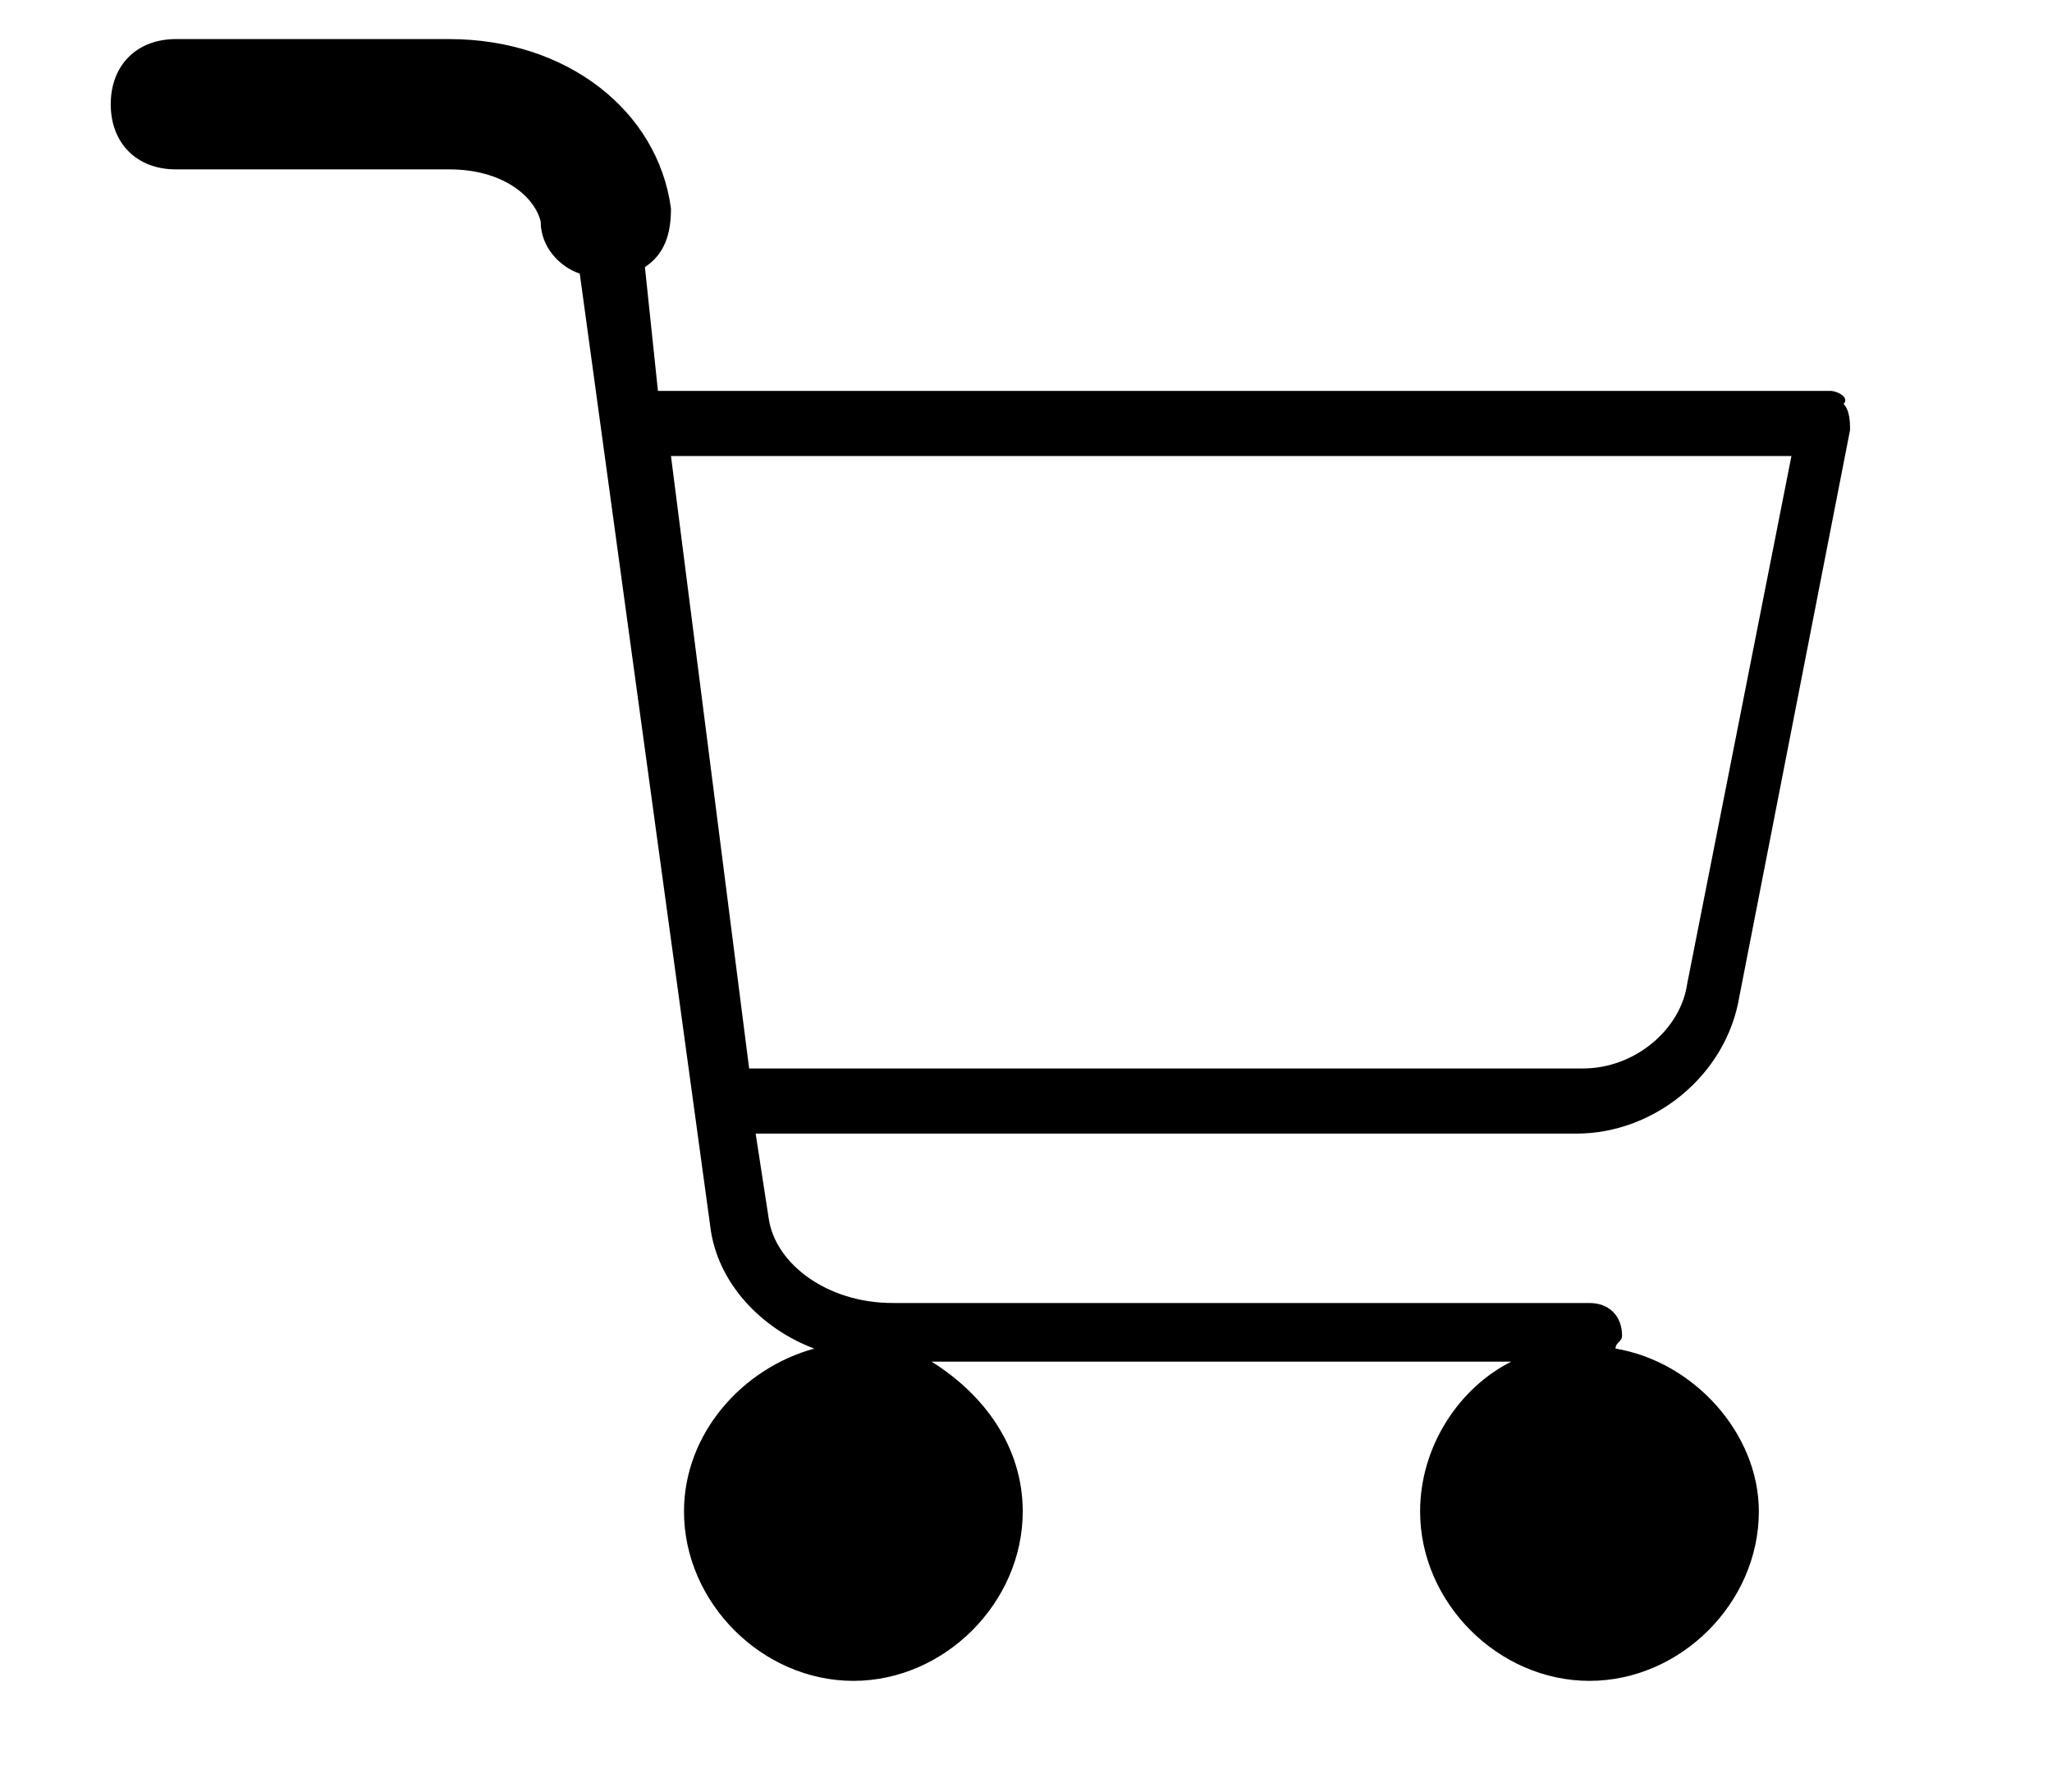
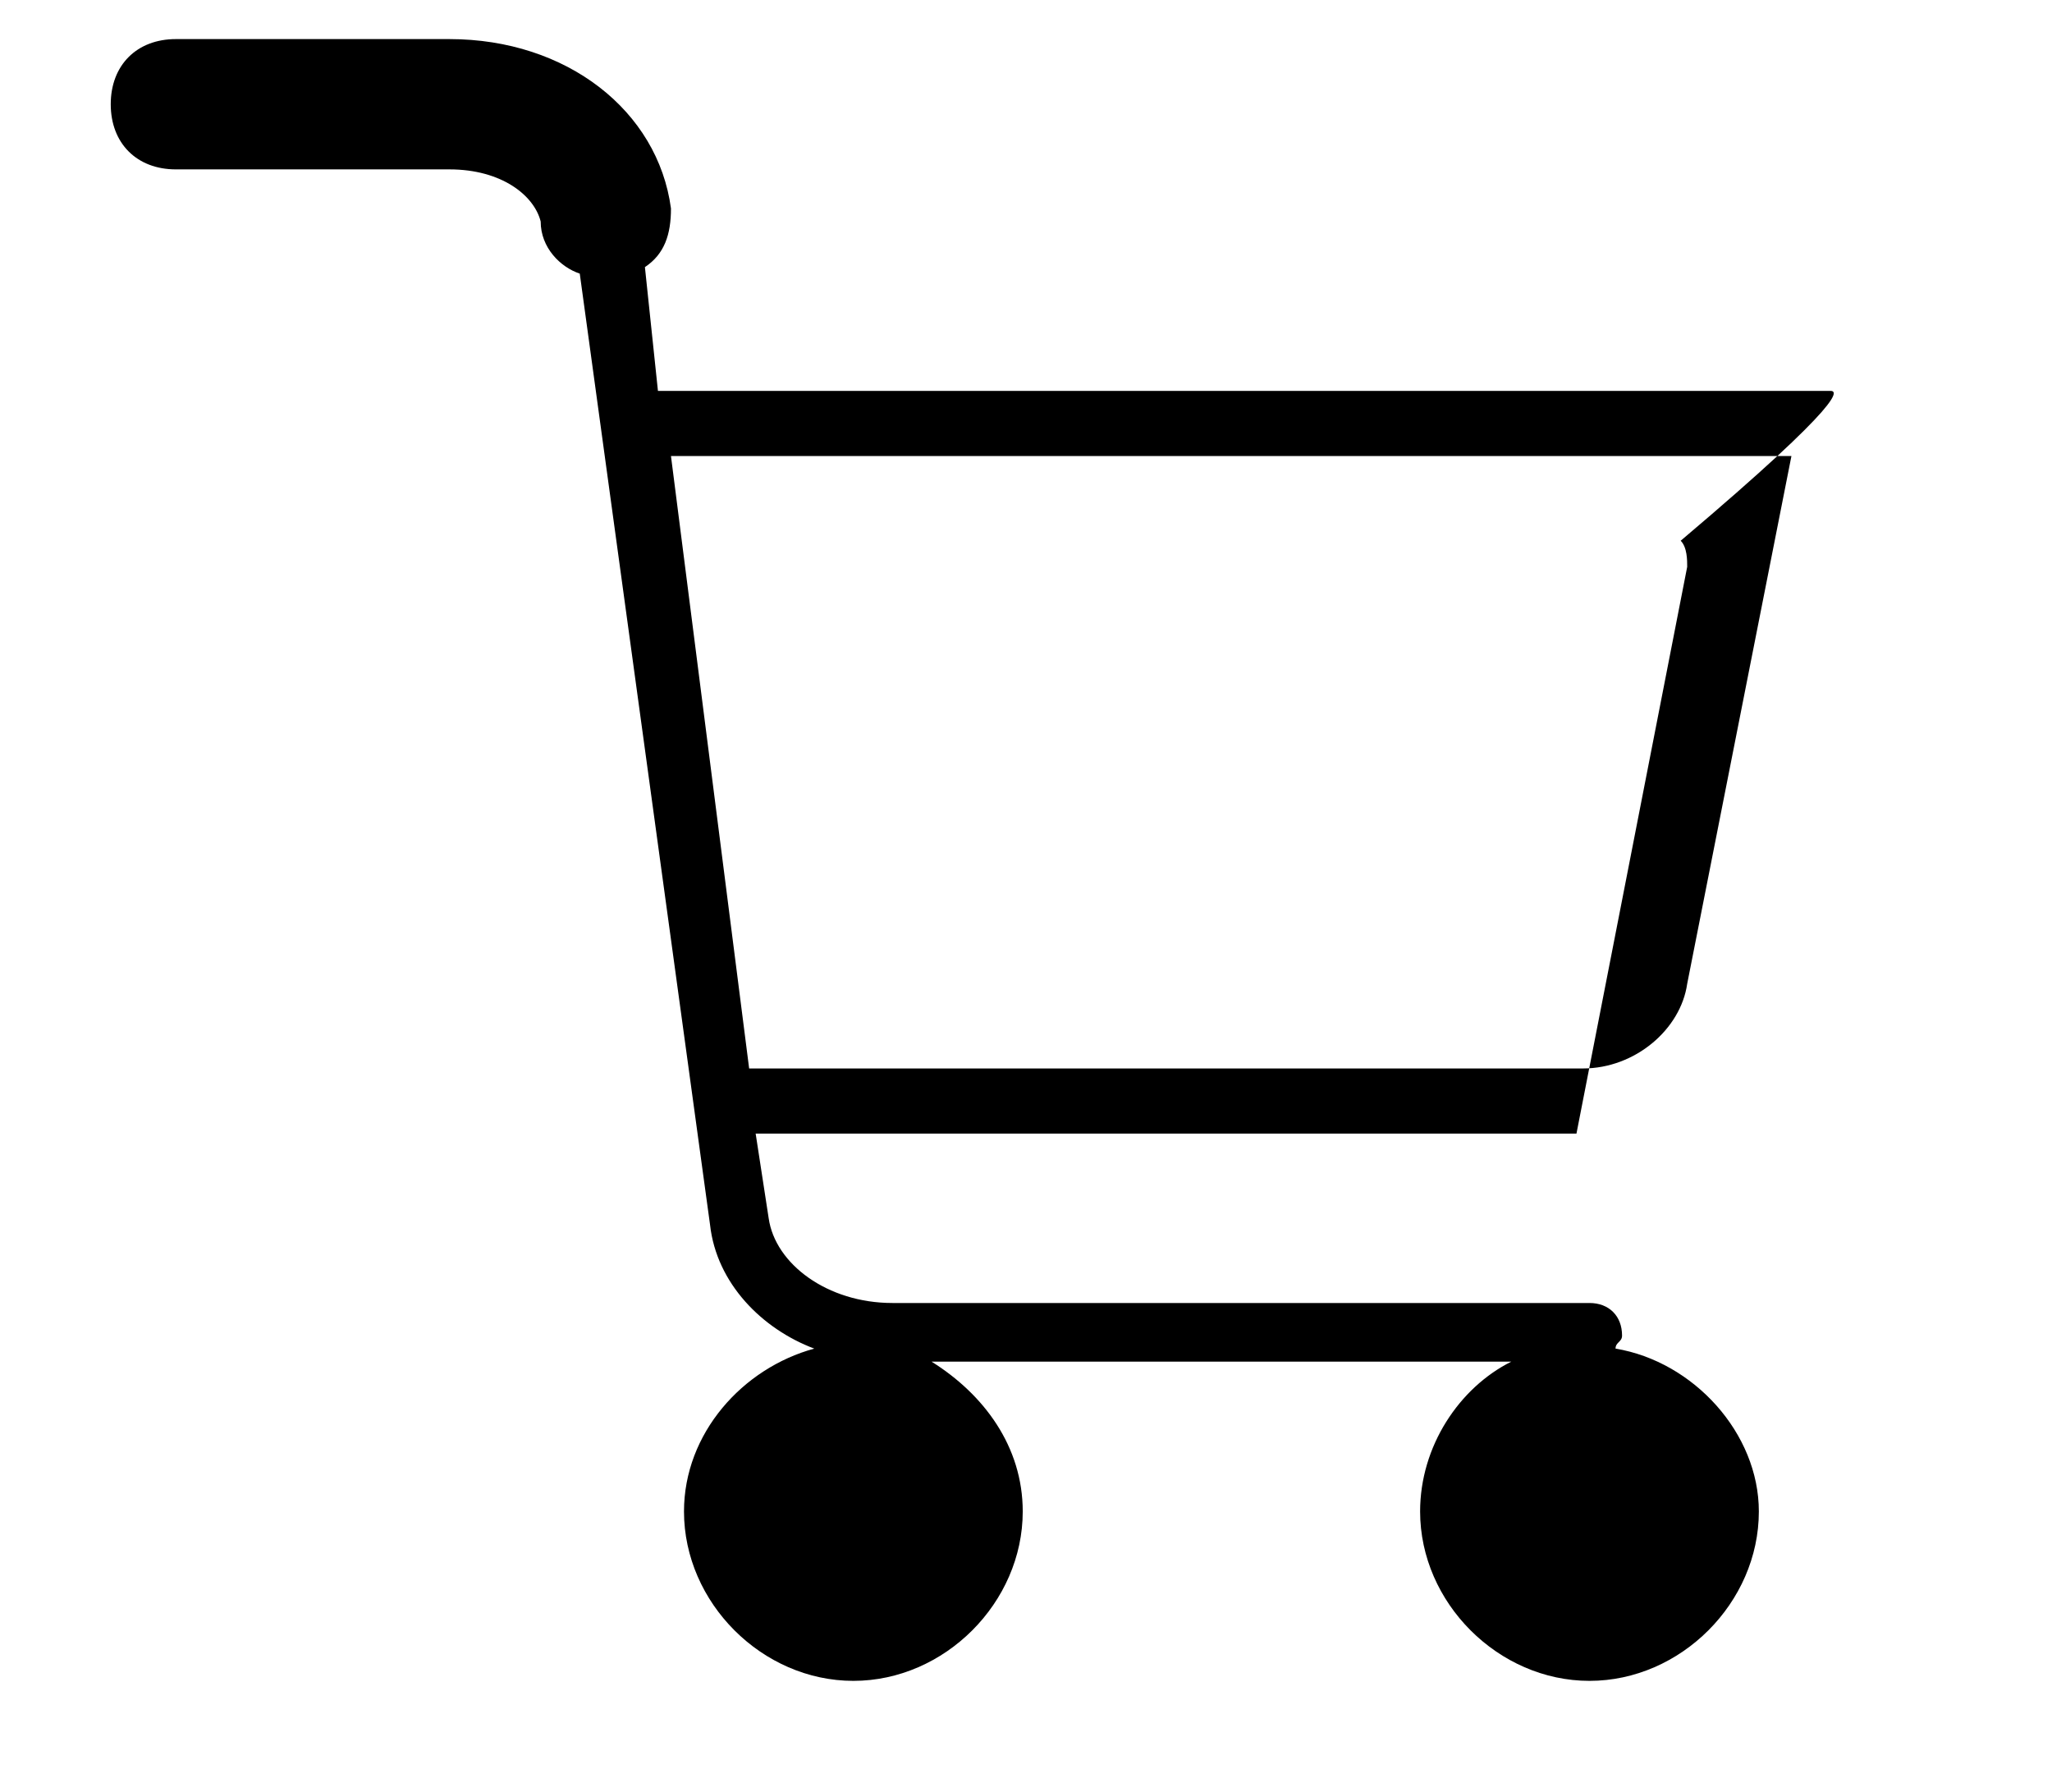
<svg xmlns="http://www.w3.org/2000/svg" version="1.1" id="Layer_1" x="0px" y="0px" viewBox="0 0 31.5 27.5" style="enable-background:new 0 0 31.5 27.5;" xml:space="preserve">
-   <path d="M24.8,20.7c0-0.1,0.1-0.1,0.1-0.2c0-0.3-0.2-0.5-0.5-0.5H13.7c-1,0-1.8-0.6-1.9-1.3l-0.2-1.3h12.6c1.2,0,2.3-0.9,2.5-2.1  l1.7-8.7c0-0.1,0-0.3-0.1-0.4C28.4,6.1,28.2,6,28.1,6h-18L9.9,4.1c0.3-0.2,0.4-0.5,0.4-0.9c-0.2-1.5-1.6-2.6-3.4-2.6H2.7  c-0.6,0-1,0.4-1,1s0.4,1,1,1h4.2c0.8,0,1.3,0.4,1.4,0.8c0,0.4,0.3,0.7,0.6,0.8l2,14.6c0.1,0.9,0.8,1.6,1.6,1.9c-1.1,0.3-2,1.3-2,2.5  c0,1.4,1.2,2.6,2.6,2.6s2.6-1.2,2.6-2.6c0-1-0.6-1.8-1.4-2.3h8.9c-0.8,0.4-1.4,1.3-1.4,2.3c0,1.4,1.2,2.6,2.6,2.6s2.6-1.2,2.6-2.6  C27,22,26,20.9,24.8,20.7z M27.5,7l-1.6,8.1c-0.1,0.7-0.8,1.3-1.6,1.3H11.5L10.3,7H27.5z" />
+   <path d="M24.8,20.7c0-0.1,0.1-0.1,0.1-0.2c0-0.3-0.2-0.5-0.5-0.5H13.7c-1,0-1.8-0.6-1.9-1.3l-0.2-1.3h12.6l1.7-8.7c0-0.1,0-0.3-0.1-0.4C28.4,6.1,28.2,6,28.1,6h-18L9.9,4.1c0.3-0.2,0.4-0.5,0.4-0.9c-0.2-1.5-1.6-2.6-3.4-2.6H2.7  c-0.6,0-1,0.4-1,1s0.4,1,1,1h4.2c0.8,0,1.3,0.4,1.4,0.8c0,0.4,0.3,0.7,0.6,0.8l2,14.6c0.1,0.9,0.8,1.6,1.6,1.9c-1.1,0.3-2,1.3-2,2.5  c0,1.4,1.2,2.6,2.6,2.6s2.6-1.2,2.6-2.6c0-1-0.6-1.8-1.4-2.3h8.9c-0.8,0.4-1.4,1.3-1.4,2.3c0,1.4,1.2,2.6,2.6,2.6s2.6-1.2,2.6-2.6  C27,22,26,20.9,24.8,20.7z M27.5,7l-1.6,8.1c-0.1,0.7-0.8,1.3-1.6,1.3H11.5L10.3,7H27.5z" />
</svg>